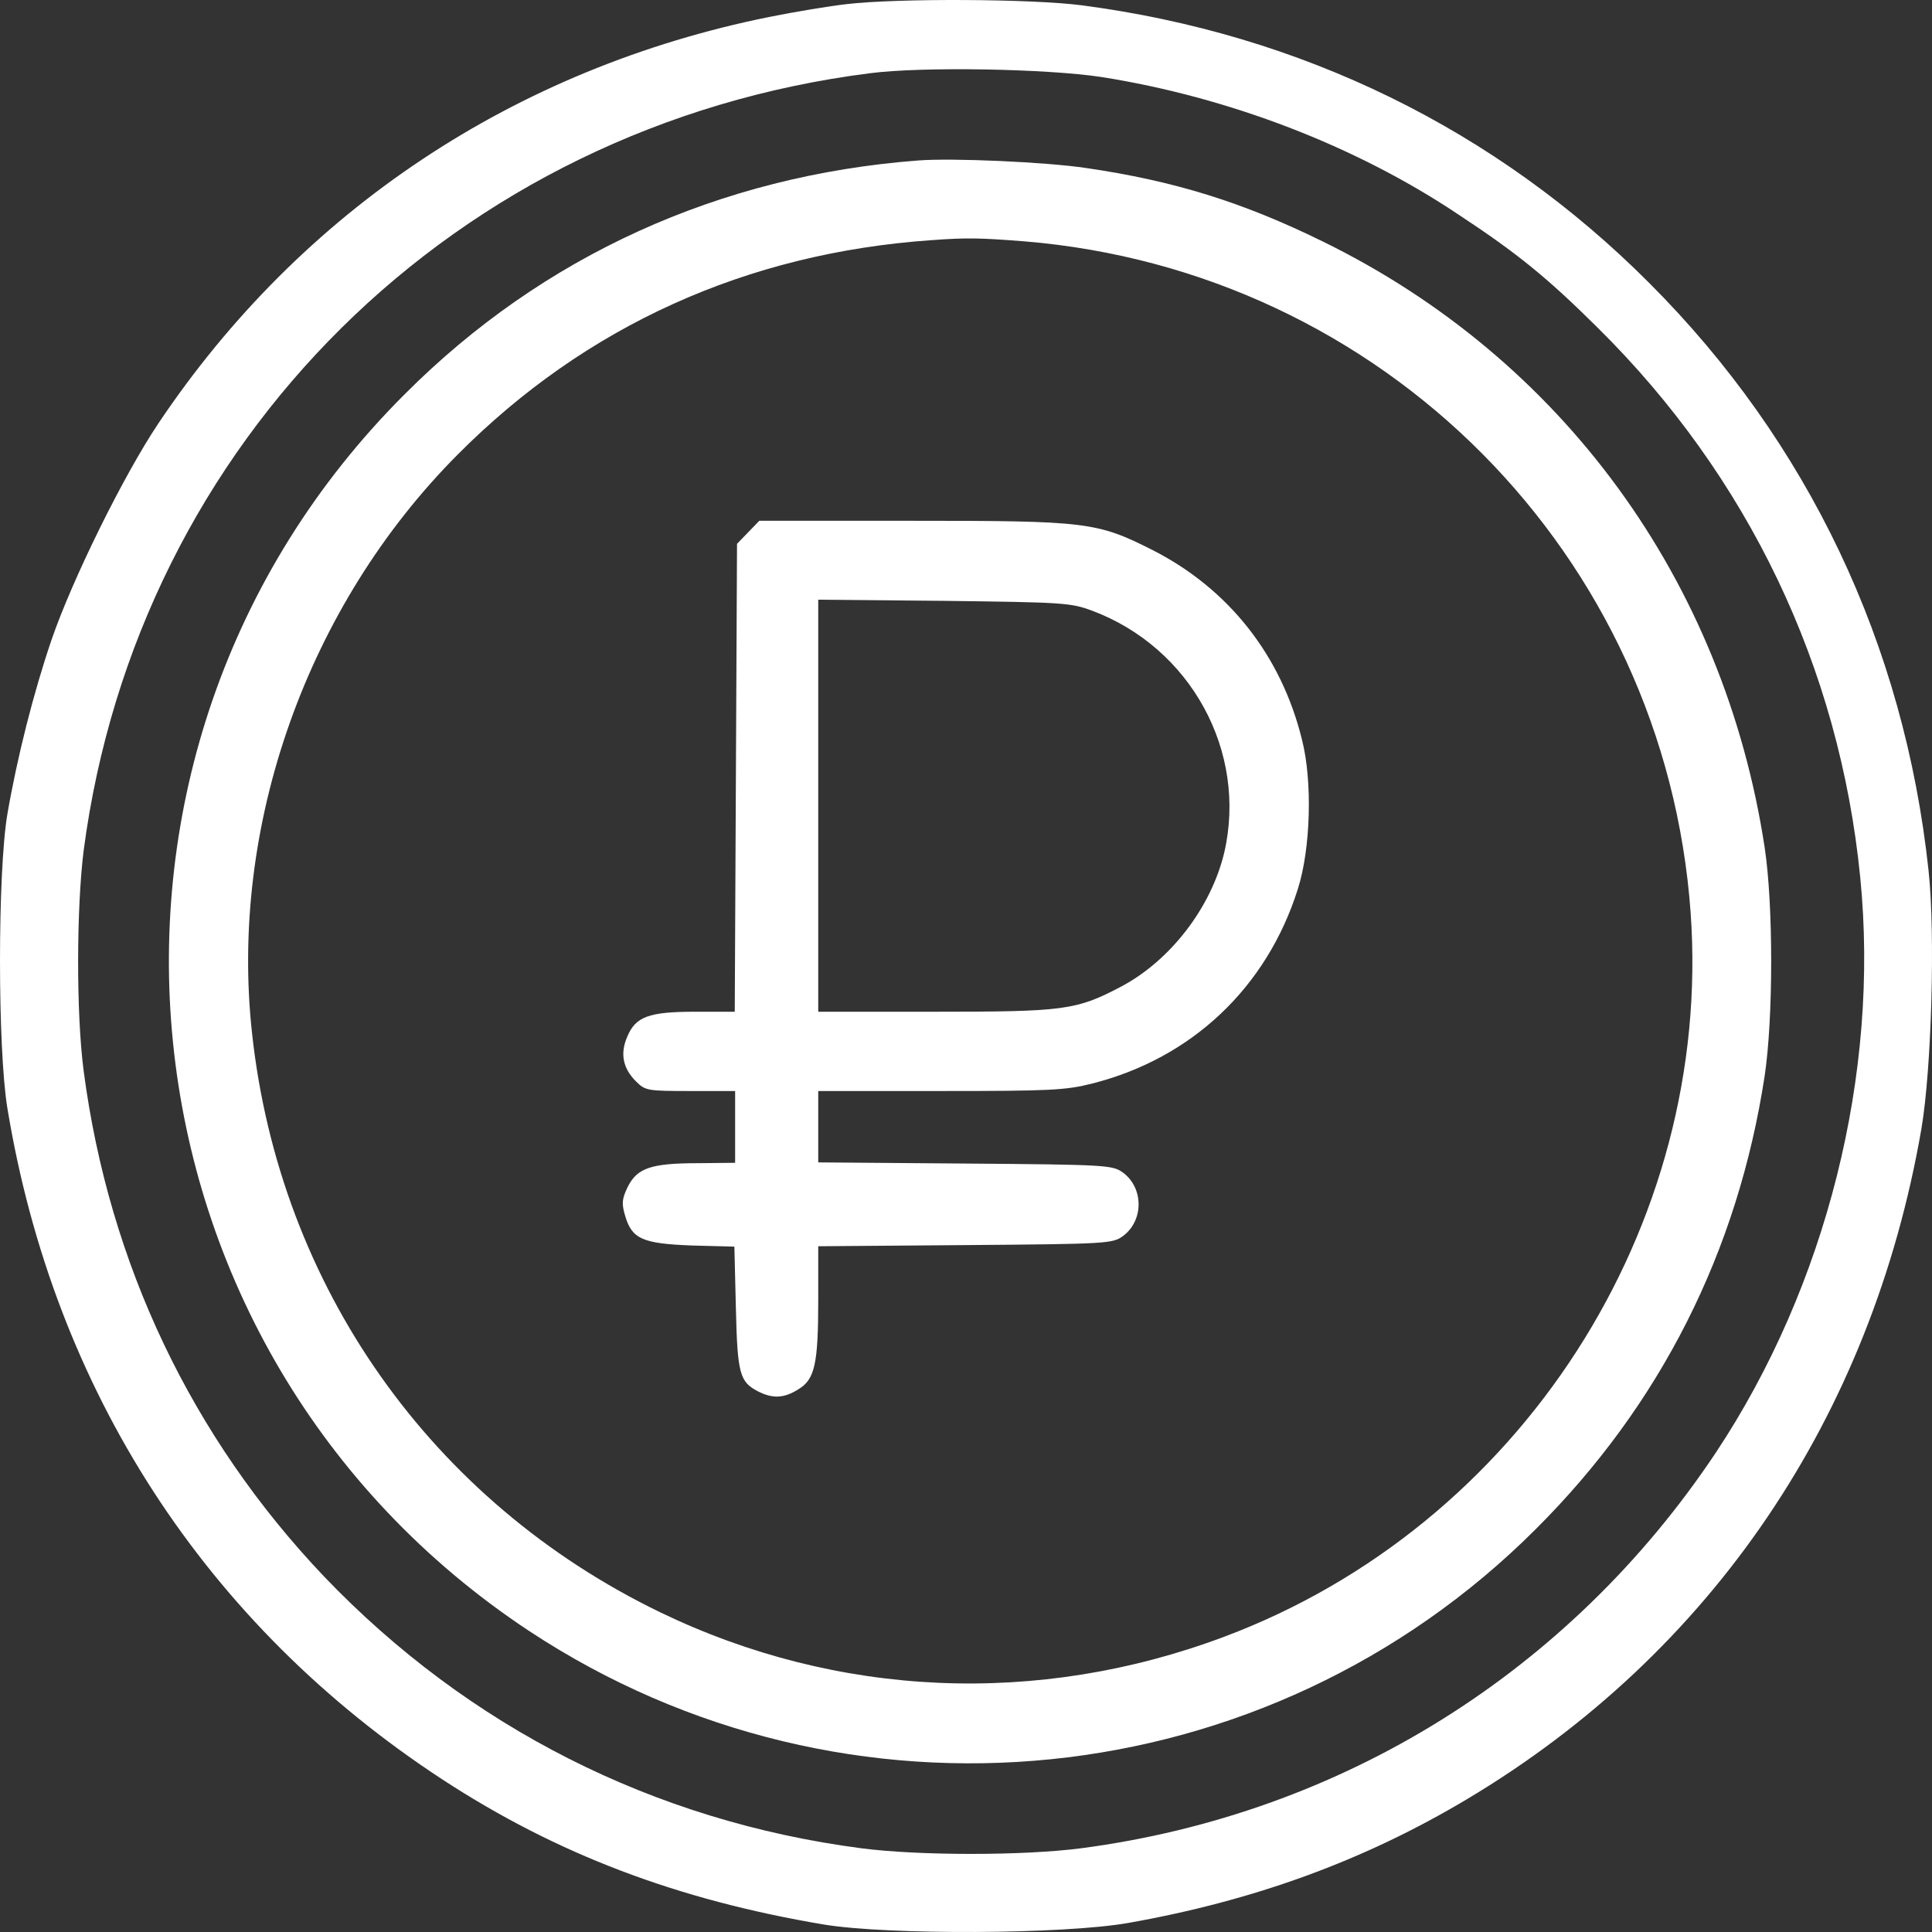
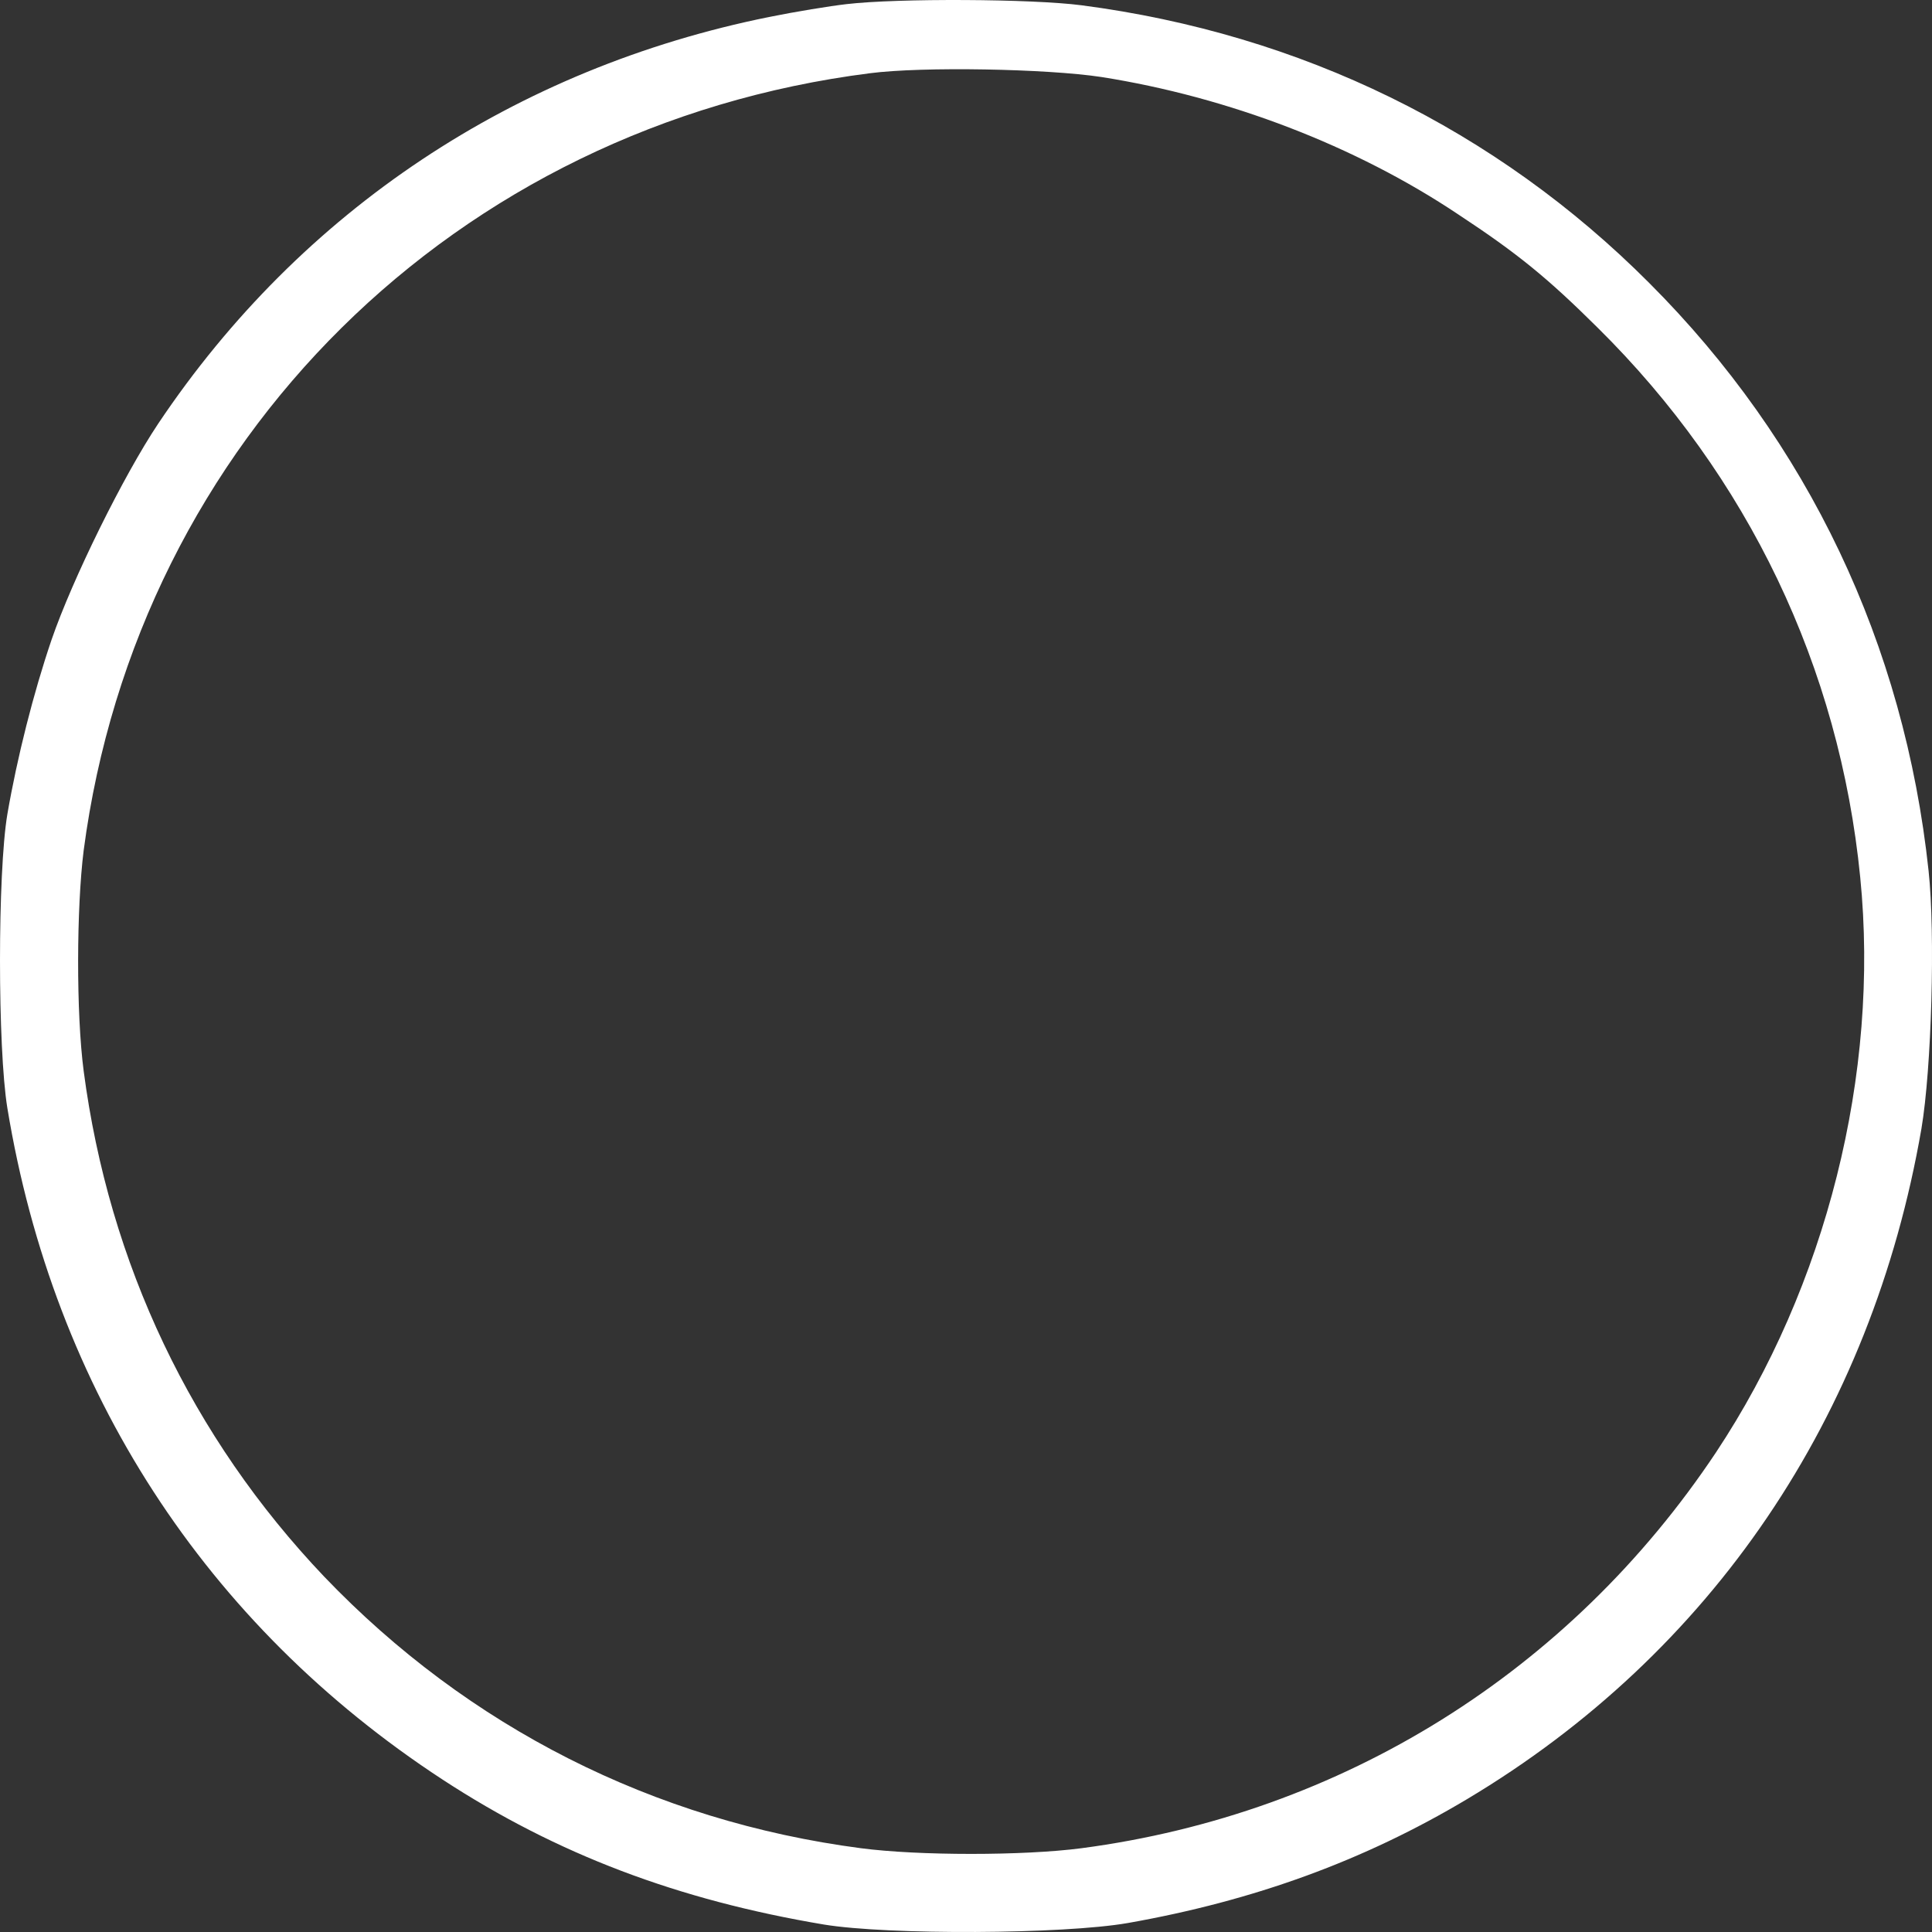
<svg xmlns="http://www.w3.org/2000/svg" width="52" height="52" viewBox="0 0 52 52" fill="none">
  <rect x="0" y="0" width="52" height="52" fill="#333333" stroke="none" />
  <path d="M22.785 0.111C22.338 0.162 21.402 0.315 20.701 0.457C13.86 1.839 8.107 5.661 4.264 11.394C3.319 12.807 1.947 15.592 1.388 17.218C0.9 18.652 0.463 20.38 0.198 21.915C-0.066 23.49 -0.066 28.206 0.198 29.823C1.449 37.426 5.535 43.728 11.908 47.895C14.988 49.908 18.241 51.138 22.175 51.799C23.903 52.083 28.609 52.063 30.358 51.758C33.753 51.158 36.711 50.081 39.486 48.424C46.073 44.49 50.373 38.137 51.715 30.382C51.989 28.765 52.091 25.127 51.908 23.439C51.257 17.34 48.665 11.892 44.386 7.613C40.269 3.486 35.024 0.914 29.108 0.142C27.776 -0.031 24.177 -0.051 22.785 0.111ZM29.646 2.073C33.062 2.612 36.487 3.923 39.252 5.773C40.858 6.83 41.661 7.491 42.993 8.812C47.049 12.817 49.509 17.96 50.068 23.612C50.596 28.898 49.153 34.62 46.185 39.093C42.251 44.998 36.121 48.82 29.108 49.745C27.552 49.949 24.726 49.949 23.171 49.745C17.591 49.014 12.6 46.483 8.727 42.437C5.159 38.686 2.933 34.011 2.252 28.826C2.048 27.271 2.058 24.435 2.252 22.89C3.705 11.851 12.264 3.384 23.415 1.971C24.828 1.788 28.172 1.849 29.646 2.073Z" fill="white" />
-   <path d="M24.716 4.319C19.359 4.726 14.602 6.891 10.892 10.611C1.205 20.278 2.831 36.358 14.246 43.901C22.785 49.532 34.109 48.383 41.336 41.156C44.691 37.812 46.774 33.685 47.496 28.959C47.73 27.393 47.73 24.354 47.496 22.809C46.398 15.612 42.037 9.646 35.593 6.495C33.438 5.438 31.598 4.868 29.24 4.523C28.152 4.36 25.631 4.248 24.716 4.319ZM27.562 6.495C37.229 7.288 44.812 14.931 45.504 24.567C46.103 33.025 40.919 41.065 32.95 44.053C27.939 45.934 22.541 45.7 17.763 43.392C11.614 40.414 7.527 34.63 6.785 27.82C6.165 22.219 8.269 16.304 12.315 12.238C15.761 8.772 20.091 6.81 25.072 6.464C26.027 6.393 26.373 6.403 27.562 6.495Z" fill="white" />
-   <path d="M19.837 14.637L19.776 27.231H18.709C17.458 27.231 17.103 27.363 16.879 27.912C16.686 28.359 16.767 28.755 17.113 29.101C17.367 29.355 17.418 29.365 18.577 29.365H19.786V31.297L18.8 31.307C17.519 31.307 17.154 31.439 16.899 31.937C16.737 32.272 16.727 32.394 16.828 32.73C17.011 33.35 17.296 33.472 18.627 33.523L19.766 33.553L19.806 35.2C19.847 36.968 19.908 37.192 20.396 37.446C20.793 37.649 21.098 37.639 21.484 37.395C21.931 37.131 22.023 36.714 22.023 34.986V33.543L25.977 33.512C29.819 33.482 29.941 33.472 30.226 33.268C30.785 32.852 30.785 31.977 30.226 31.561C29.941 31.358 29.819 31.347 25.977 31.317L22.023 31.286V29.365H25.306C28.274 29.365 28.681 29.345 29.402 29.162C32.086 28.481 34.099 26.57 34.932 23.927C35.278 22.84 35.328 21.03 35.044 19.912C34.485 17.635 33.062 15.846 31.029 14.809C29.524 14.047 29.25 14.017 24.564 14.017H20.437L19.837 14.637ZM29.392 16.436C32.055 17.432 33.58 20.237 32.95 22.951C32.594 24.435 31.496 25.858 30.165 26.56C28.965 27.19 28.65 27.231 25.153 27.231H22.023V16.141L25.407 16.172C28.609 16.212 28.813 16.222 29.392 16.436Z" fill="white" />
</svg>